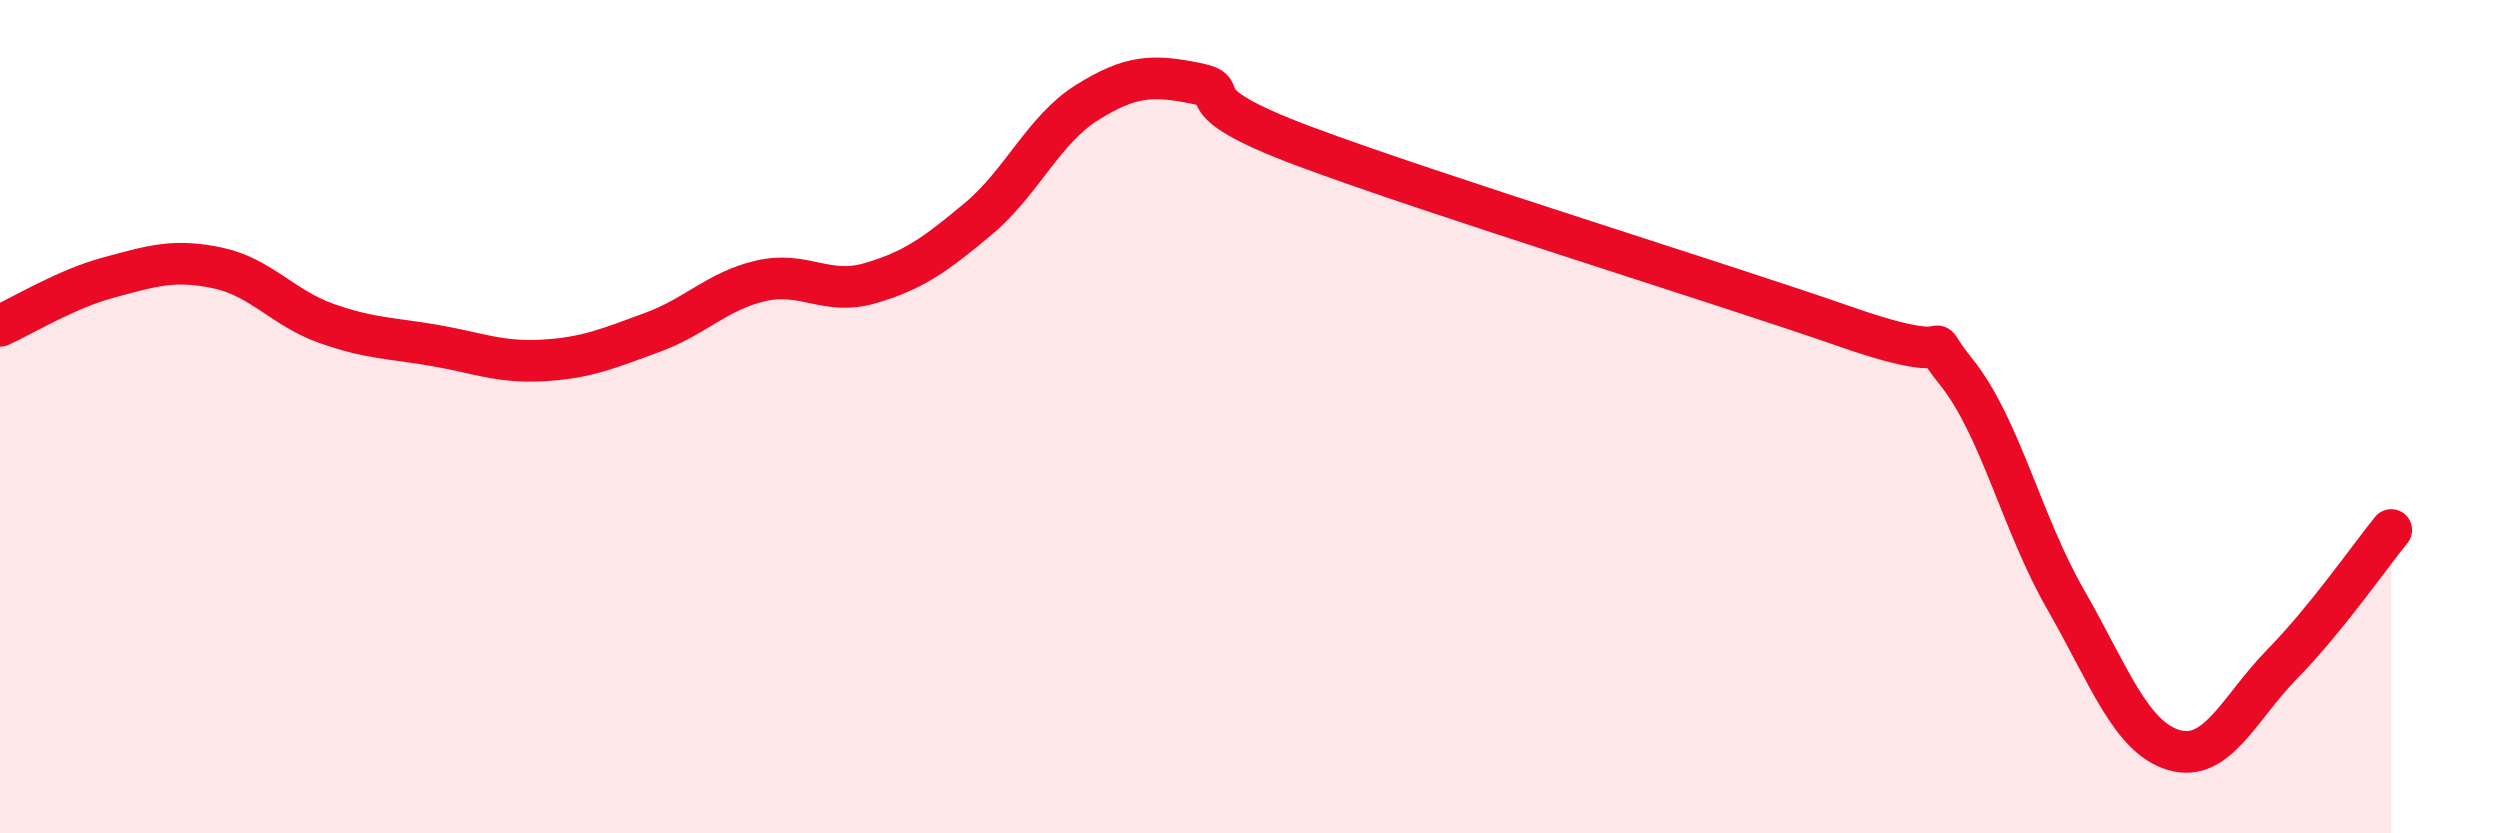
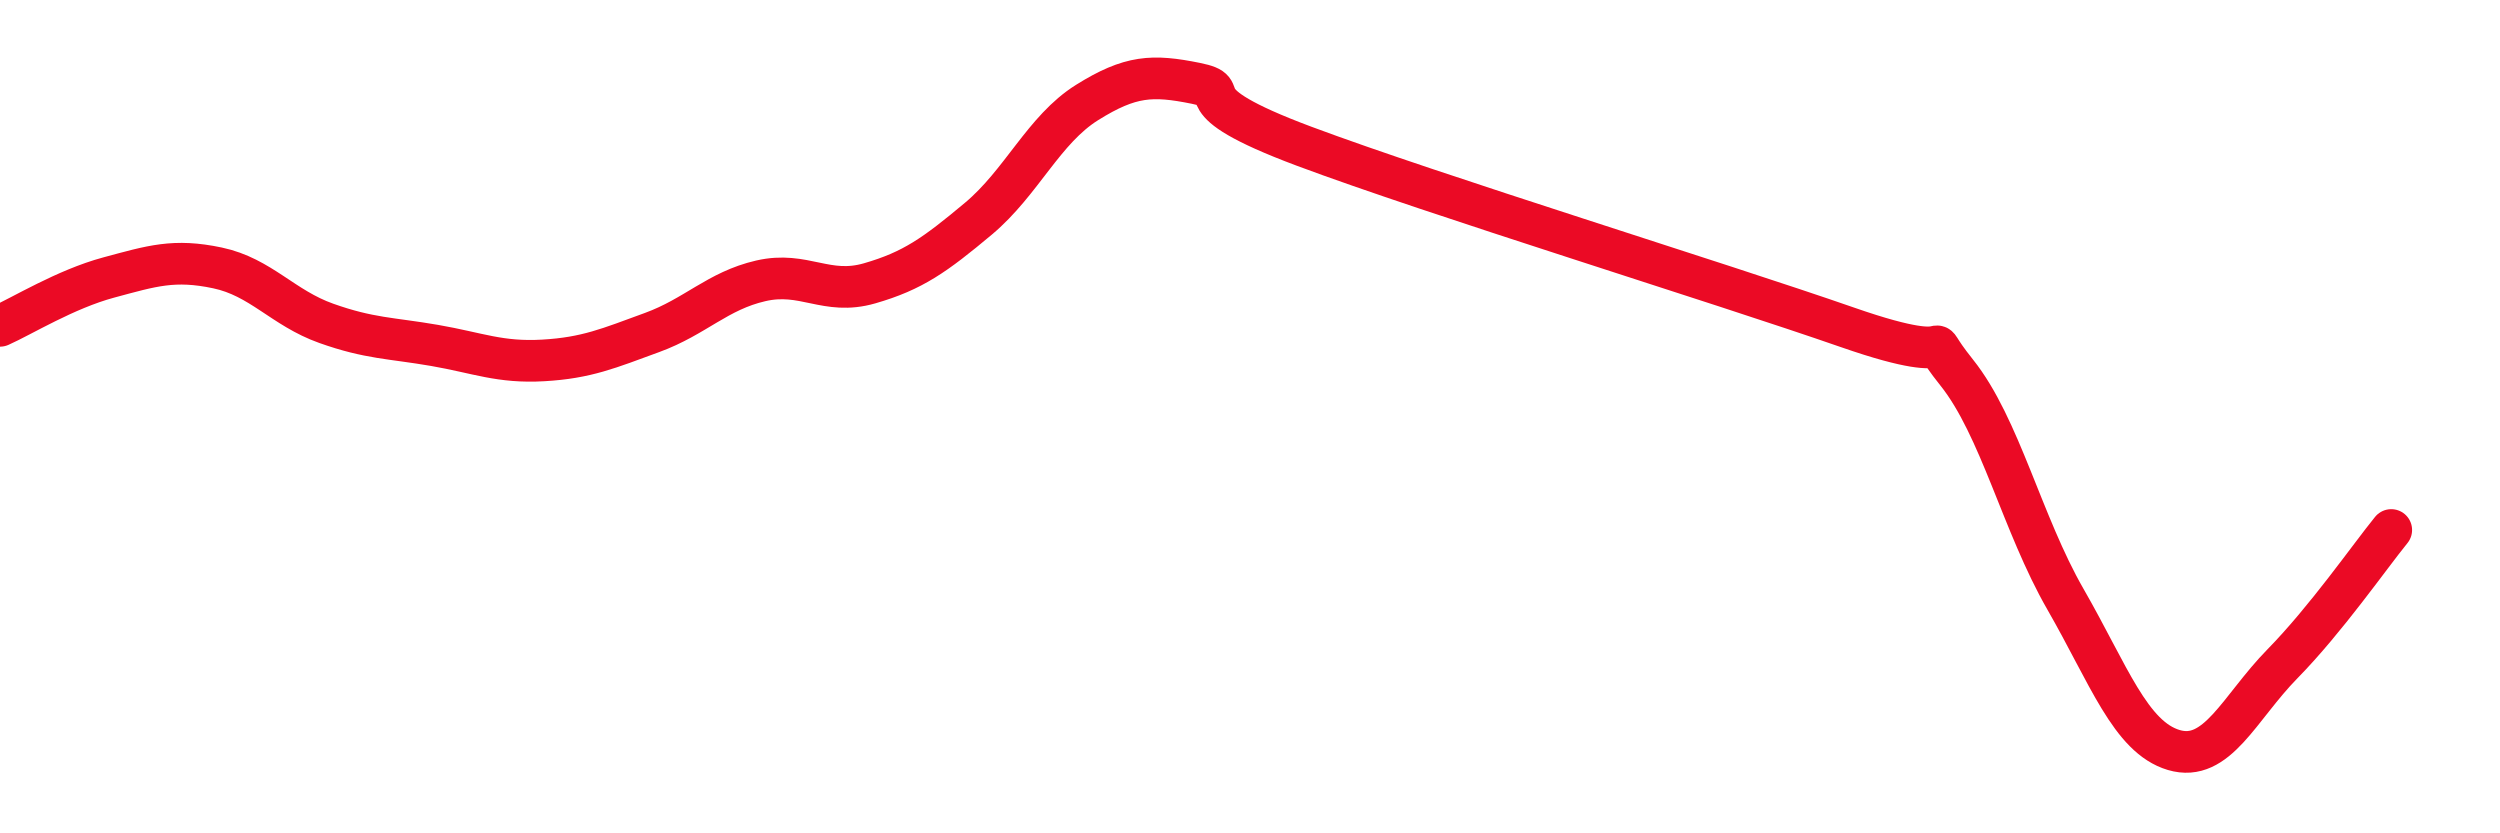
<svg xmlns="http://www.w3.org/2000/svg" width="60" height="20" viewBox="0 0 60 20">
-   <path d="M 0,7.82 C 0.52,7.59 1.57,6.94 2.61,6.66 C 3.65,6.38 4.18,6.21 5.22,6.43 C 6.26,6.65 6.79,7.39 7.83,7.76 C 8.87,8.13 9.39,8.11 10.43,8.29 C 11.47,8.47 12,8.71 13.04,8.65 C 14.08,8.59 14.61,8.36 15.65,7.98 C 16.69,7.6 17.22,6.98 18.26,6.74 C 19.3,6.5 19.83,7.1 20.87,6.8 C 21.91,6.5 22.44,6.12 23.48,5.25 C 24.52,4.38 25.05,3.11 26.09,2.46 C 27.13,1.81 27.66,1.79 28.7,2 C 29.74,2.21 28.17,2.34 31.3,3.51 C 34.43,4.68 41.22,6.77 44.35,7.86 C 47.48,8.95 45.92,7.64 46.96,8.94 C 48,10.24 48.53,12.57 49.57,14.38 C 50.61,16.19 51.13,17.69 52.17,18 C 53.21,18.31 53.74,16.99 54.78,15.93 C 55.82,14.87 56.87,13.36 57.39,12.72L57.39 20L0 20Z" fill="#EB0A25" opacity="0.1" stroke-linecap="round" stroke-linejoin="round" />
  <path d="M 0,7.82 C 0.52,7.59 1.57,6.94 2.61,6.66 C 3.65,6.38 4.18,6.21 5.22,6.43 C 6.26,6.65 6.79,7.39 7.83,7.76 C 8.87,8.13 9.39,8.11 10.43,8.29 C 11.47,8.47 12,8.71 13.04,8.65 C 14.08,8.59 14.61,8.36 15.65,7.98 C 16.69,7.6 17.22,6.98 18.26,6.74 C 19.3,6.5 19.83,7.1 20.87,6.8 C 21.91,6.5 22.44,6.12 23.48,5.25 C 24.52,4.38 25.05,3.11 26.09,2.46 C 27.13,1.81 27.66,1.79 28.7,2 C 29.74,2.21 28.17,2.34 31.3,3.51 C 34.43,4.68 41.22,6.77 44.35,7.86 C 47.48,8.95 45.92,7.64 46.96,8.94 C 48,10.24 48.53,12.57 49.57,14.38 C 50.61,16.19 51.13,17.69 52.17,18 C 53.21,18.31 53.74,16.99 54.78,15.93 C 55.82,14.87 56.87,13.36 57.39,12.72" stroke="#EB0A25" stroke-width="1" fill="none" stroke-linecap="round" stroke-linejoin="round" />
</svg>